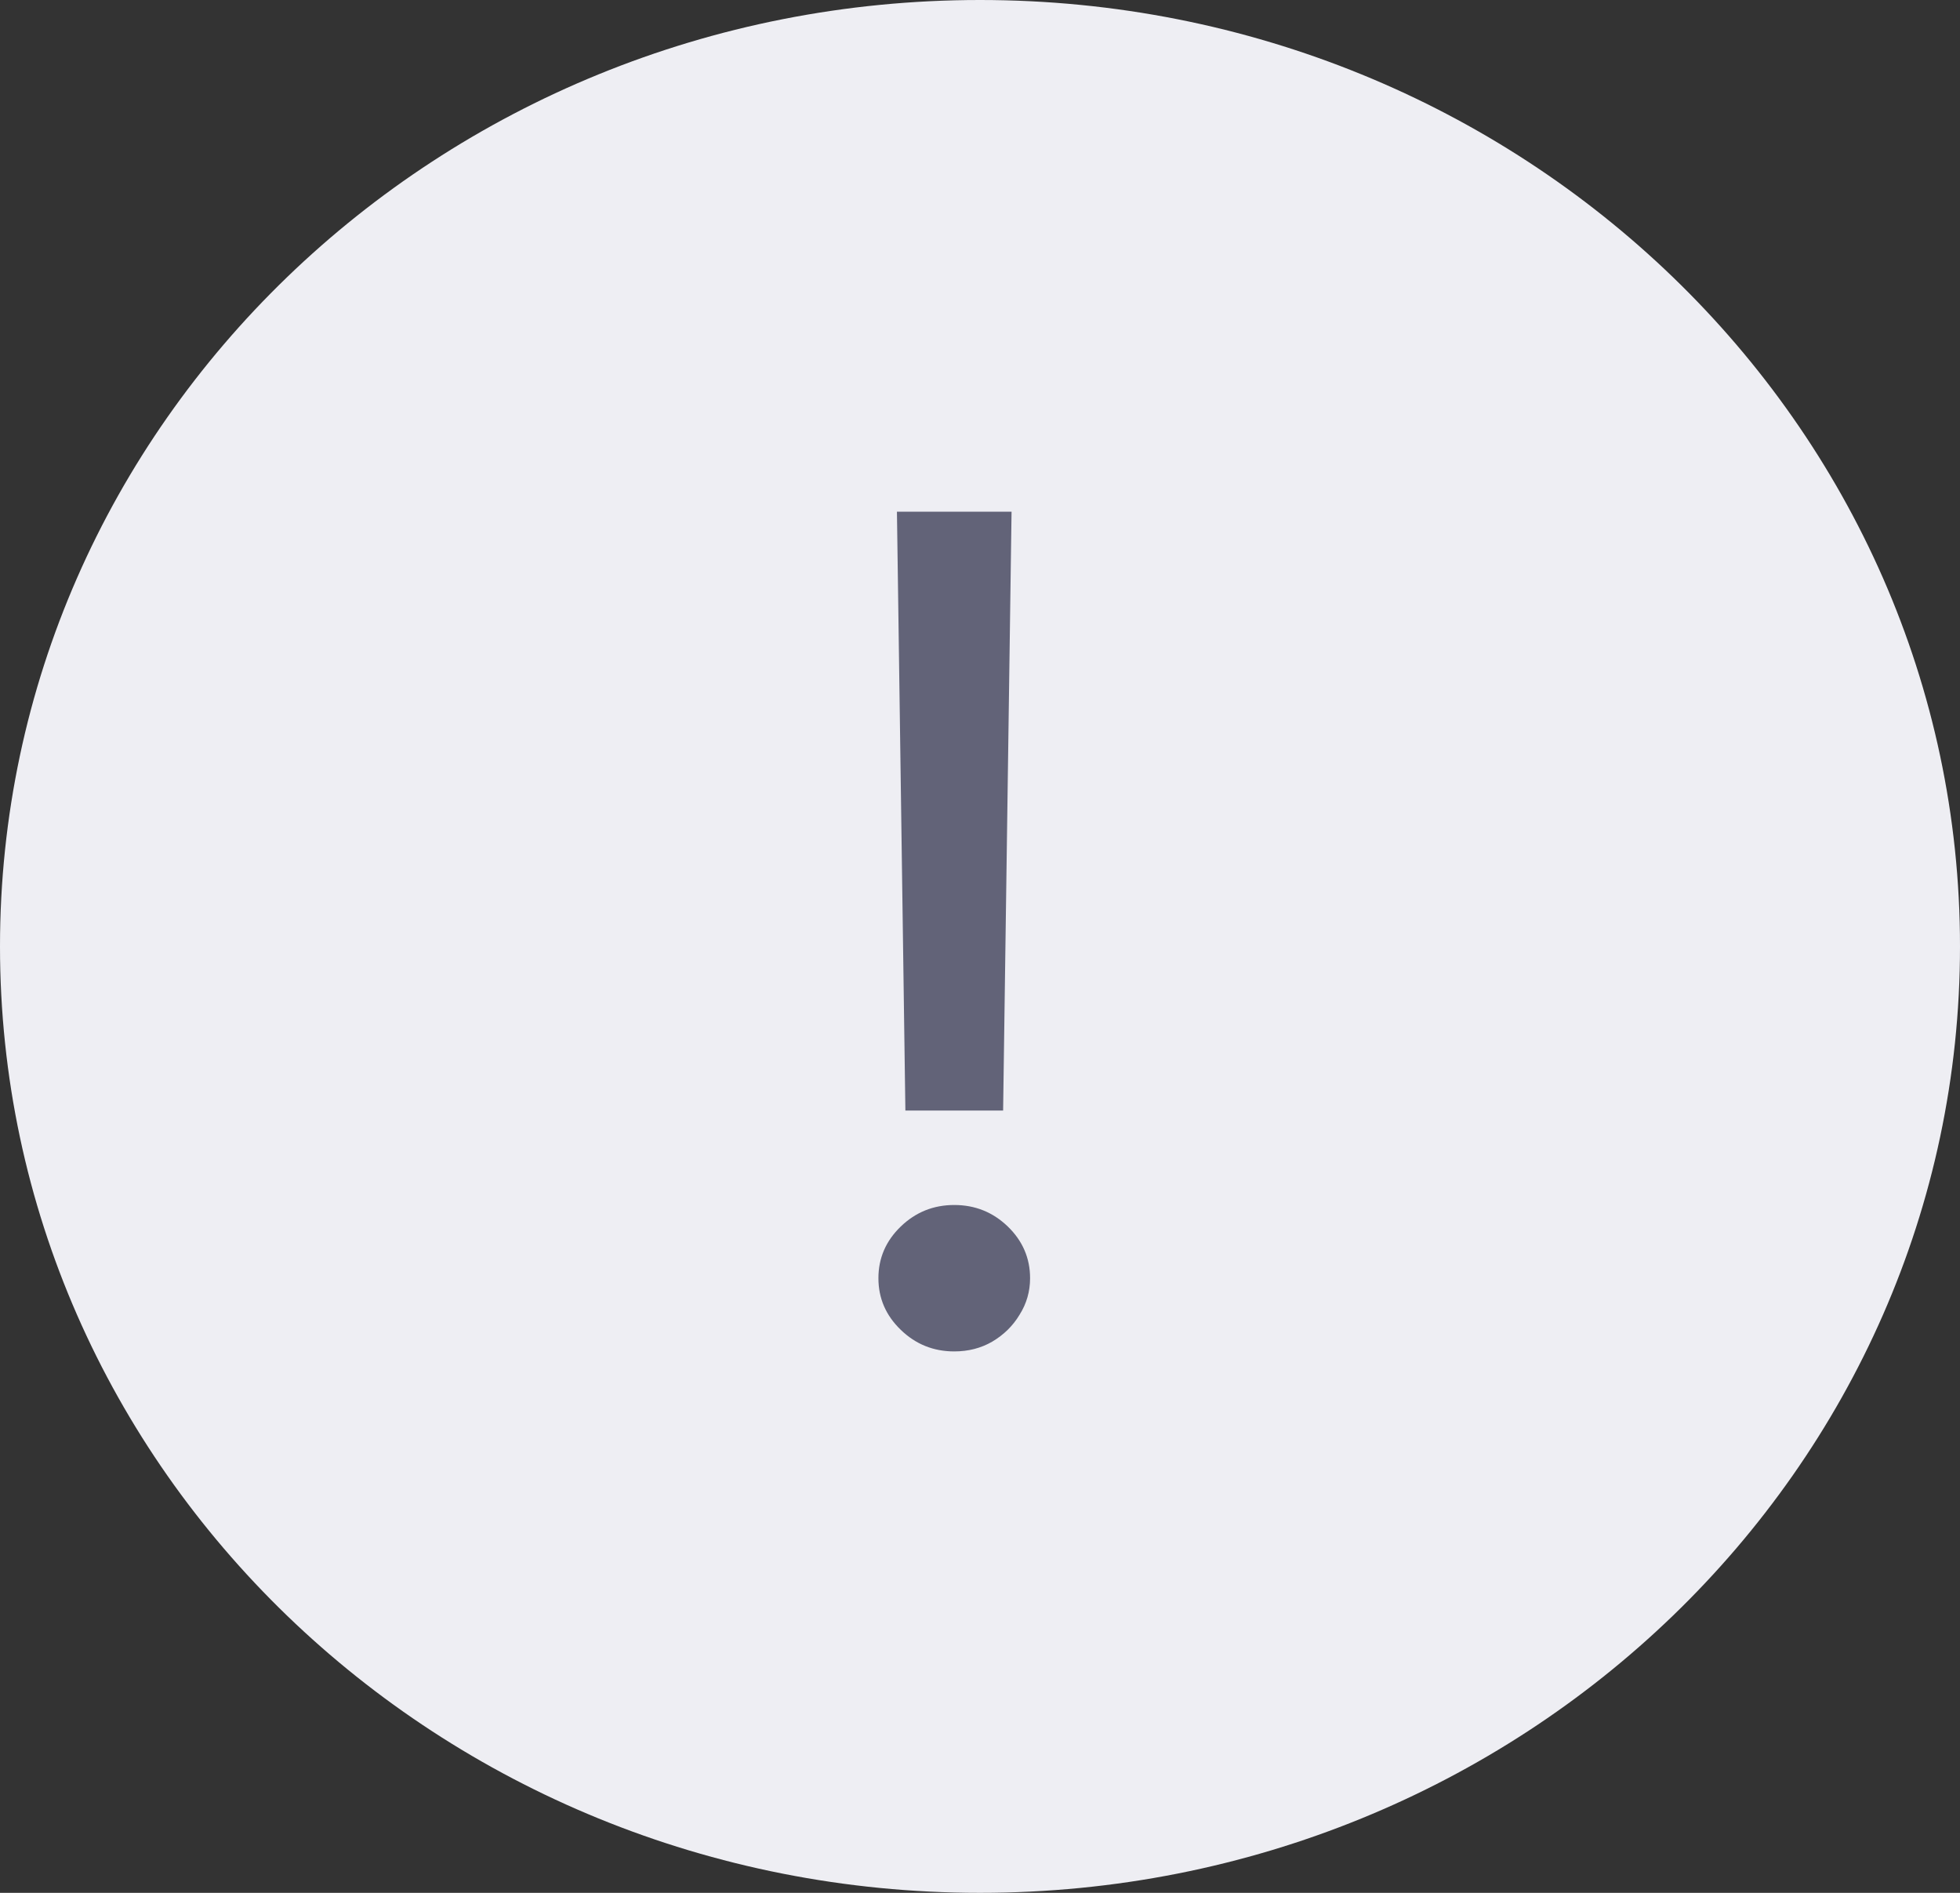
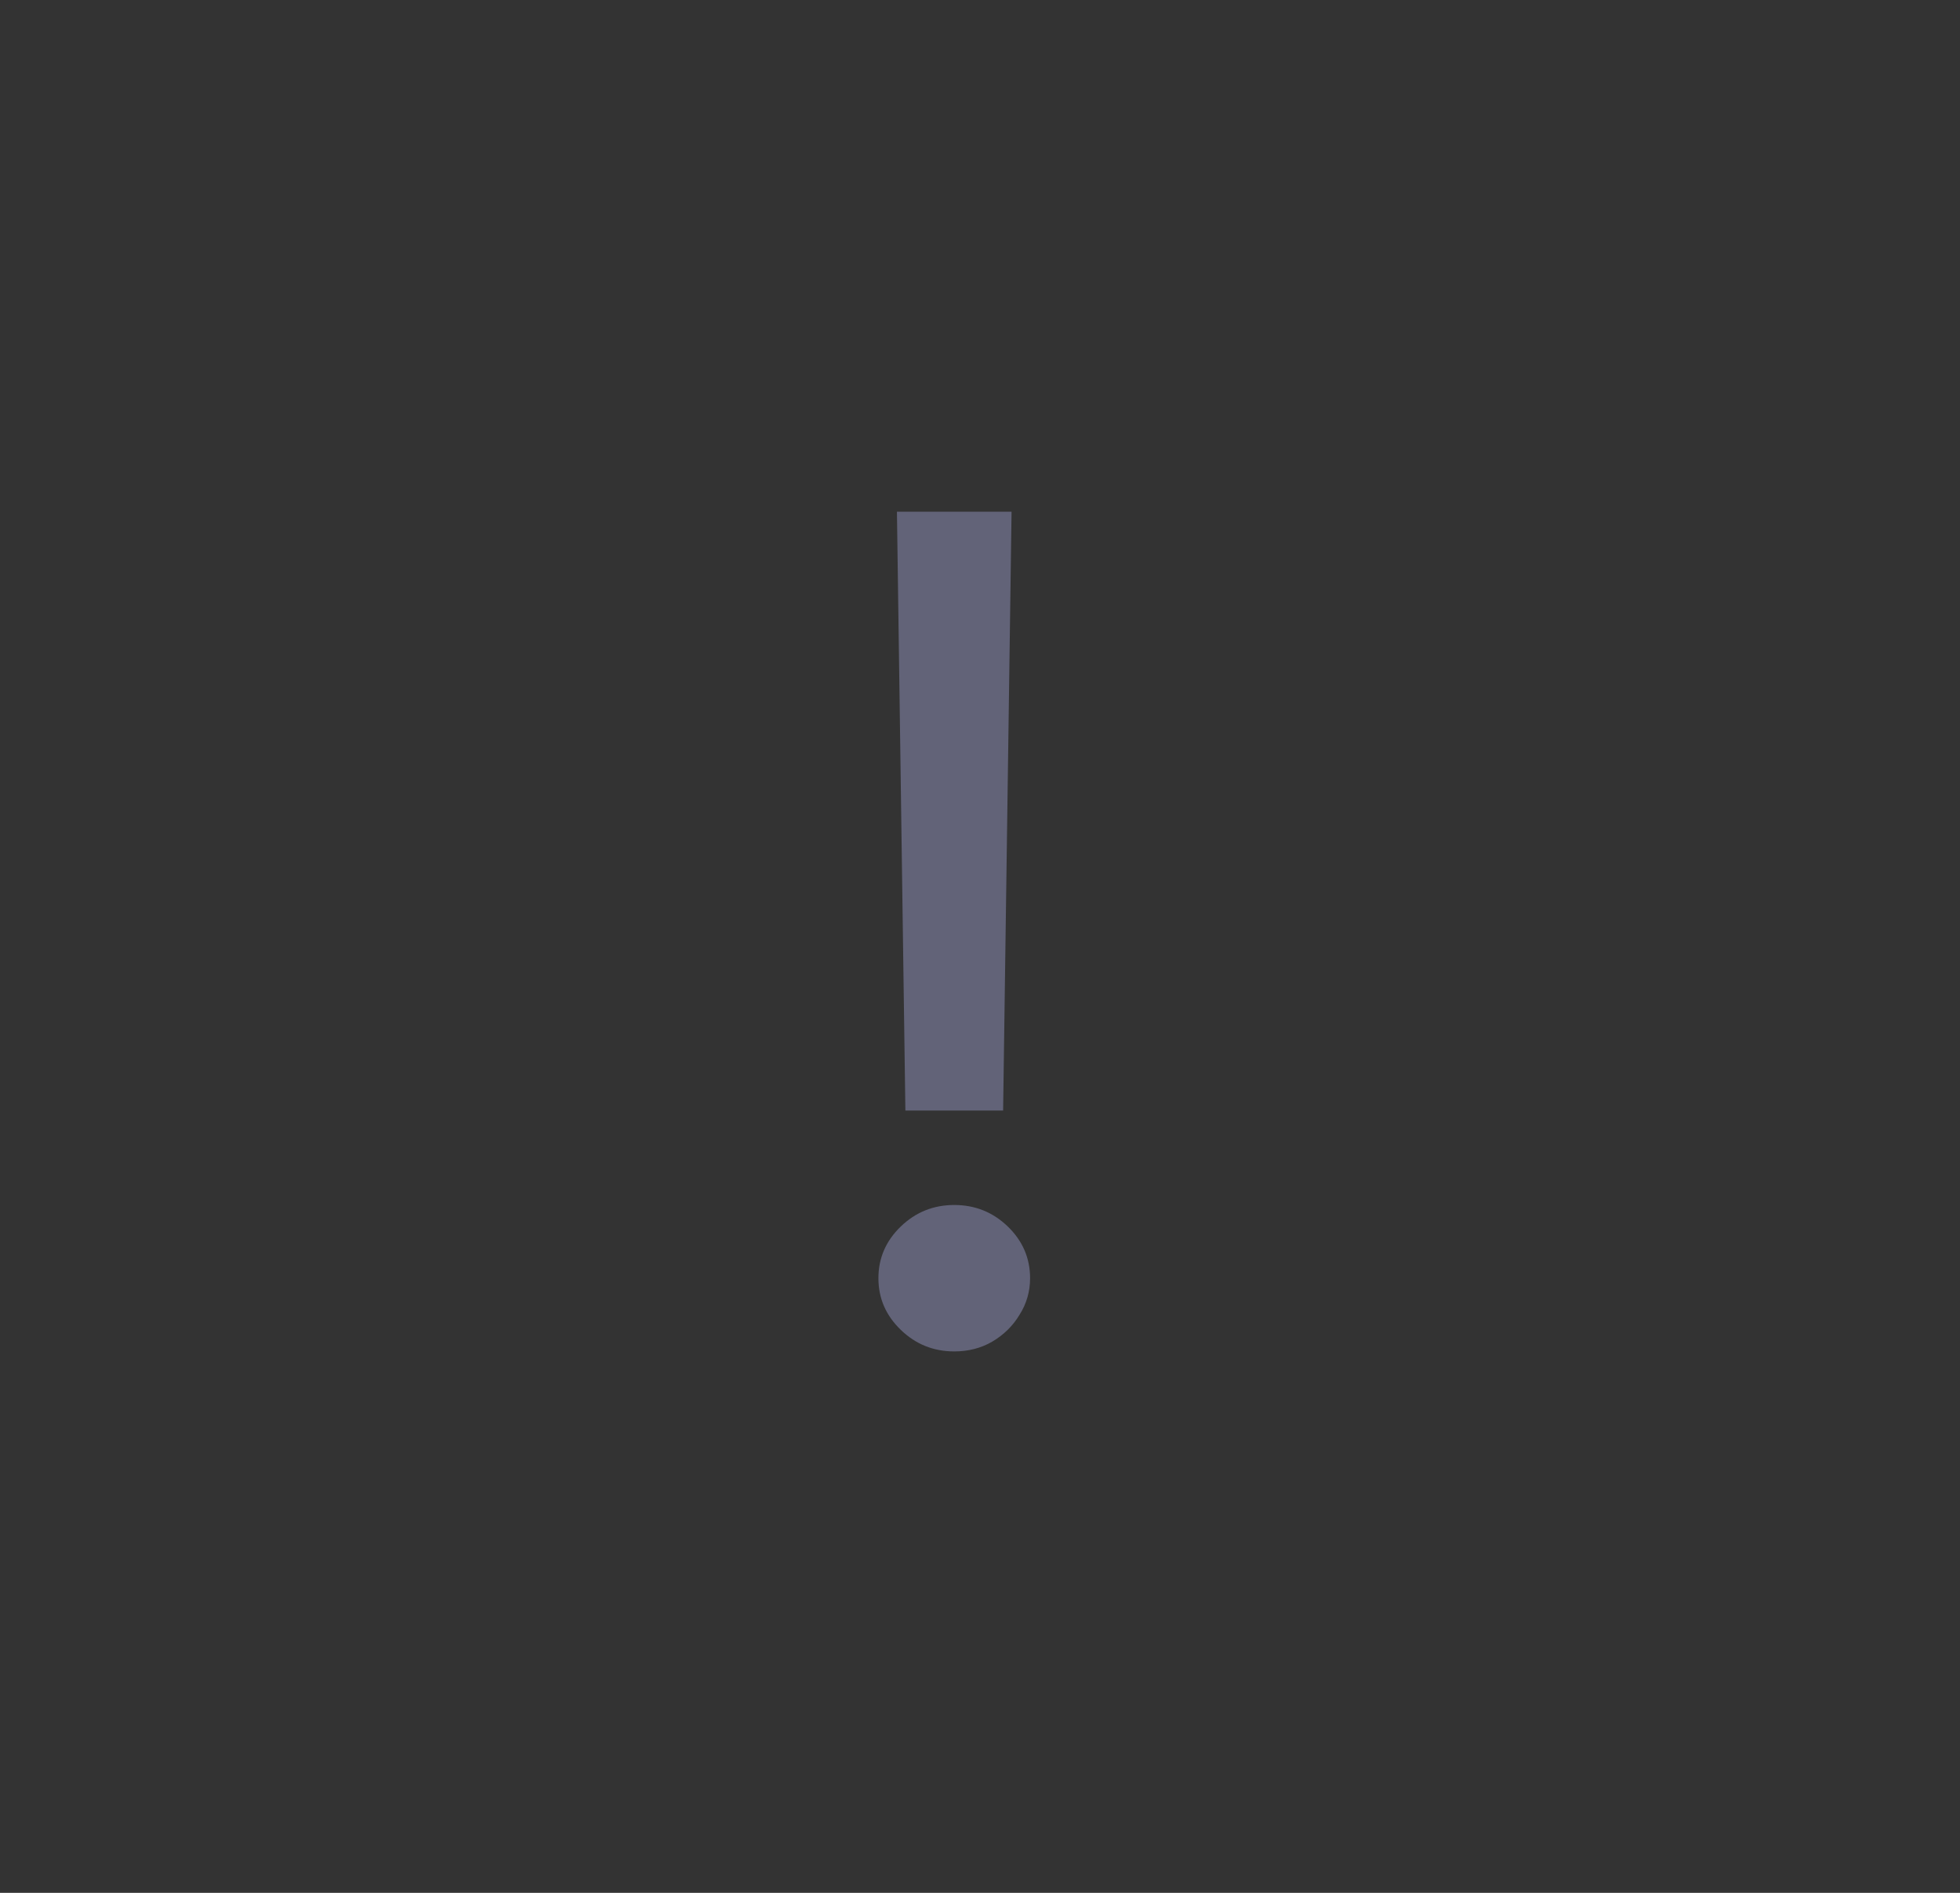
<svg xmlns="http://www.w3.org/2000/svg" width="29" height="28" viewBox="0 0 29 28" fill="none">
  <rect x="0" y="0" width="29" height="28" fill="#333333" stroke="none" />
-   <path d="M29 14C29 21.732 22.508 28 14.5 28C6.492 28 0 21.732 0 14C0 6.268 6.492 0 14.5 0C22.508 0 29 6.268 29 14Z" fill="#EEEEF3" />
  <path d="M14.967 7.569L14.842 16.428H13.396L13.271 7.569H14.967ZM14.119 19.991C13.812 19.991 13.548 19.885 13.328 19.672C13.107 19.459 12.997 19.205 12.997 18.908C12.997 18.611 13.107 18.356 13.328 18.143C13.548 17.931 13.812 17.825 14.119 17.825C14.427 17.825 14.691 17.931 14.911 18.143C15.131 18.356 15.241 18.611 15.241 18.908C15.241 19.104 15.189 19.285 15.085 19.449C14.986 19.614 14.851 19.746 14.68 19.847C14.514 19.943 14.327 19.991 14.119 19.991Z" fill="#626378" />
</svg>